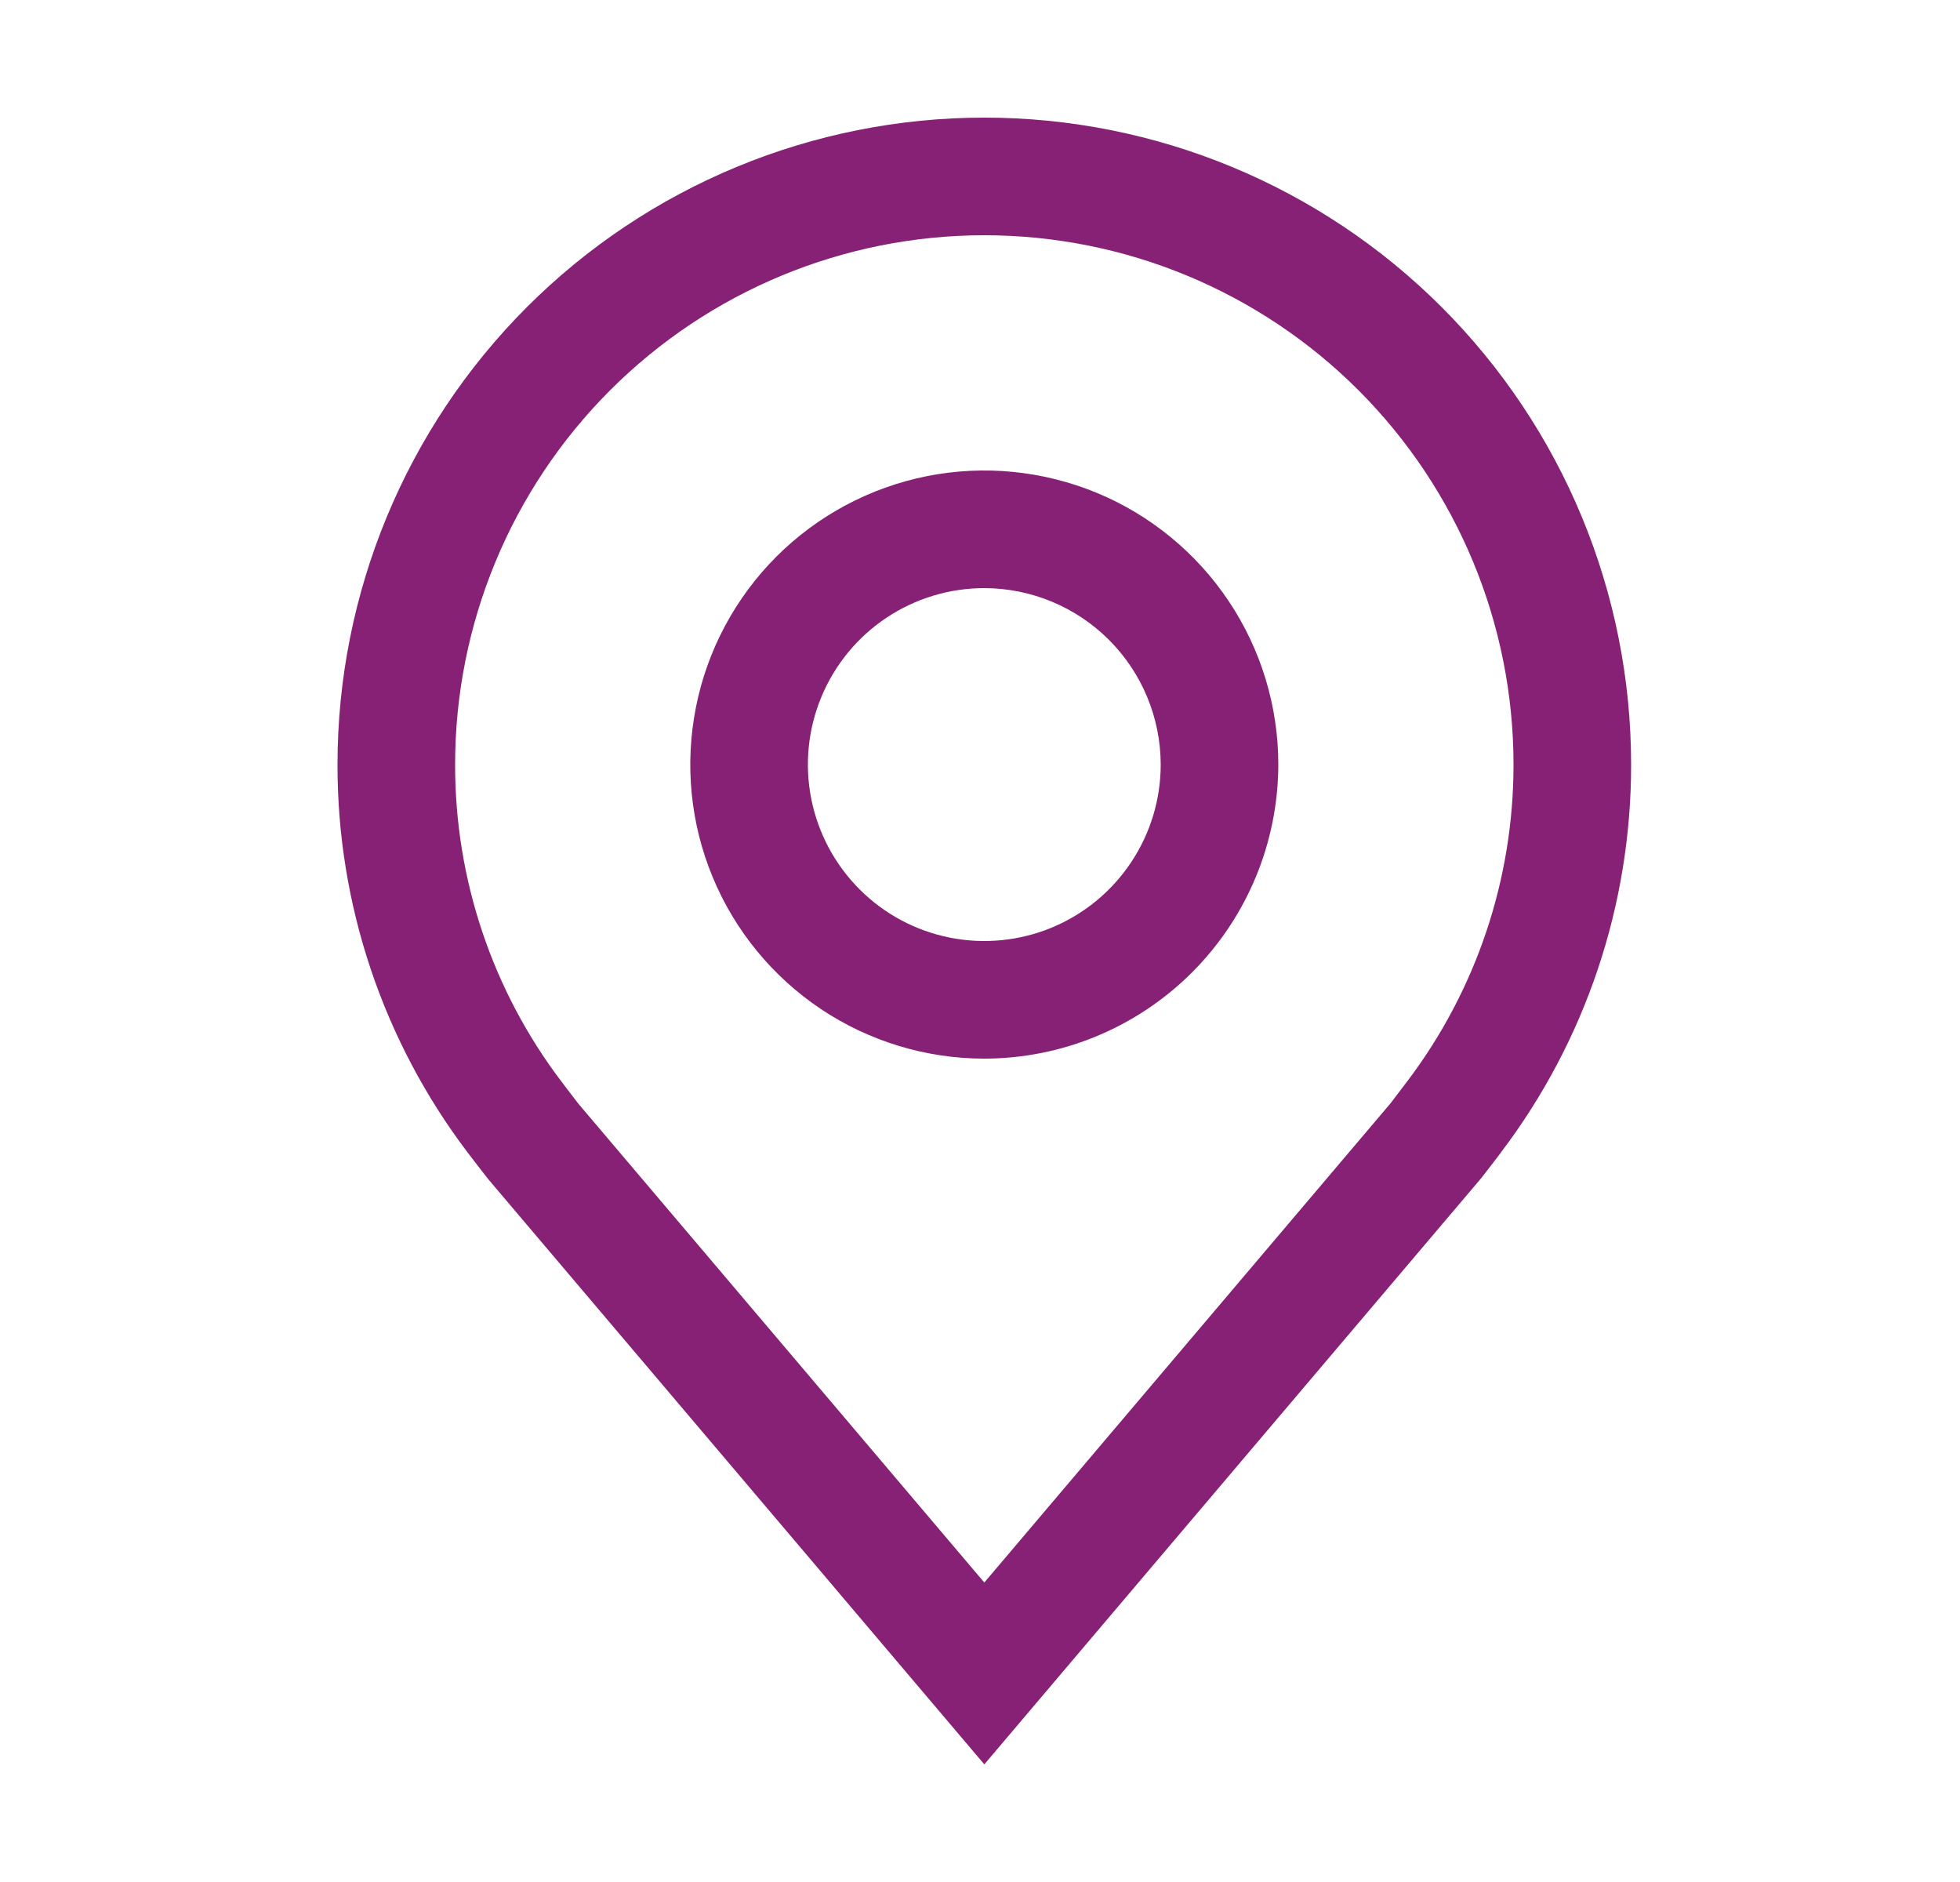
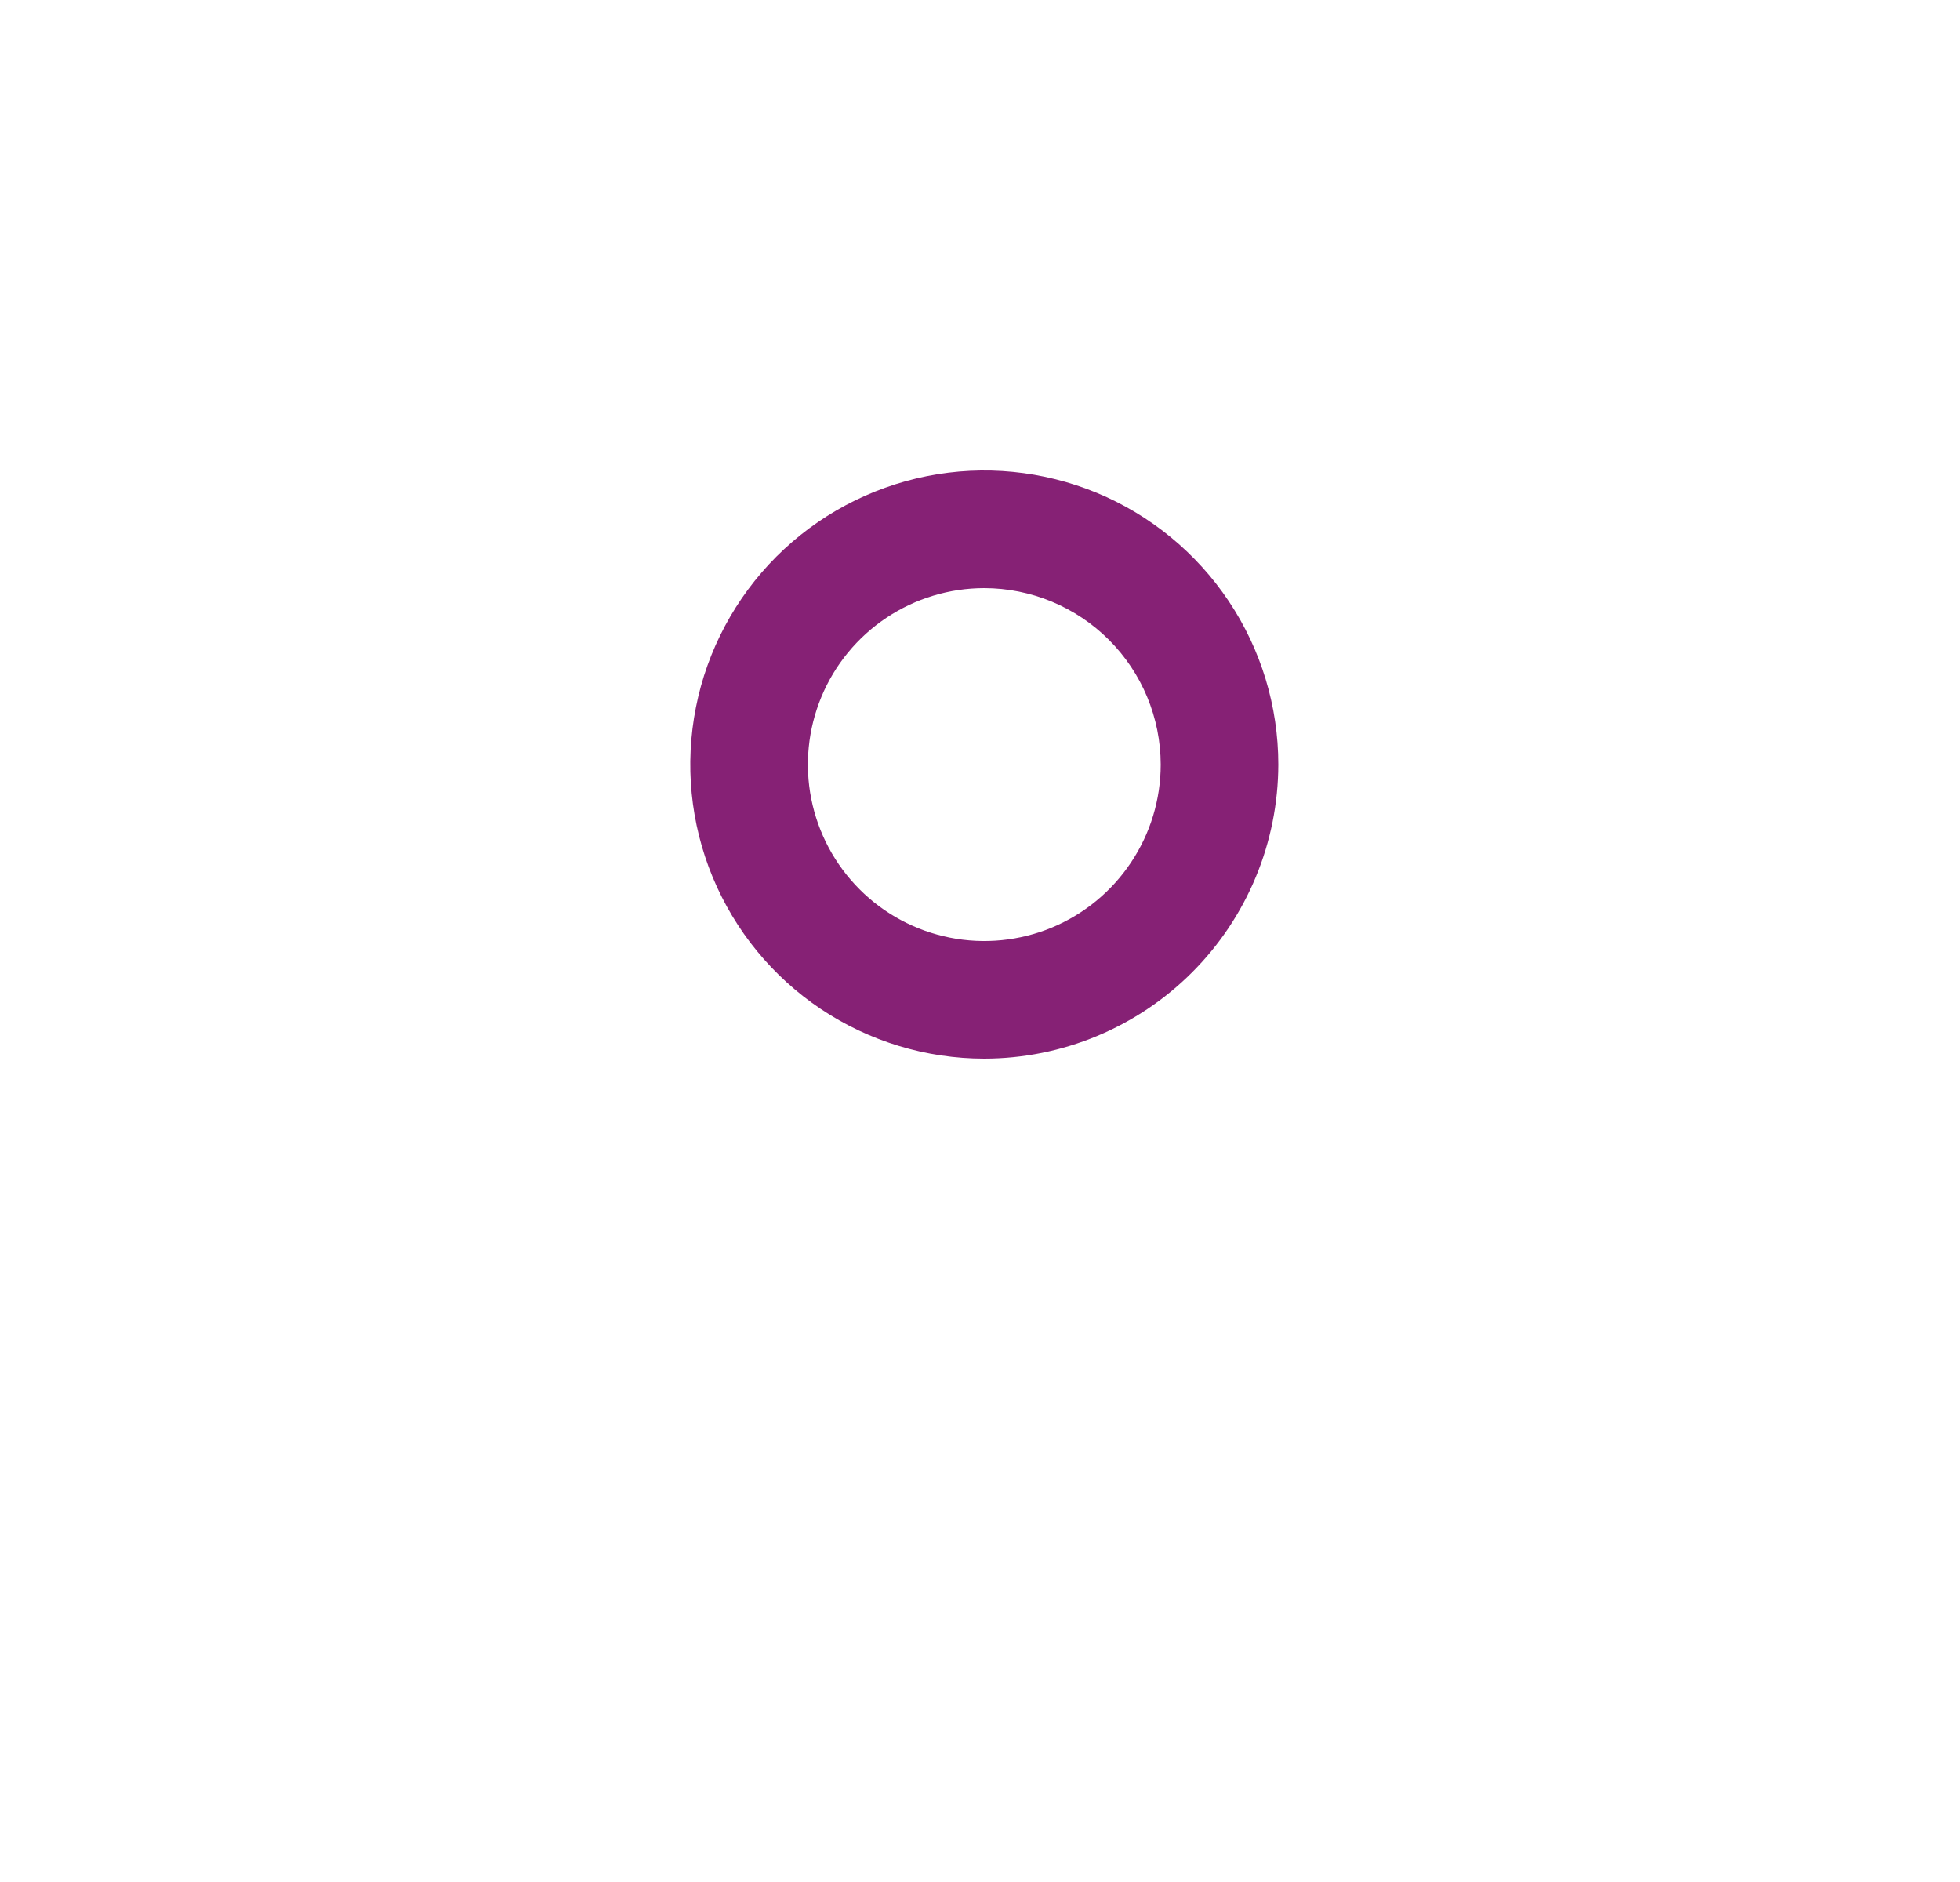
<svg xmlns="http://www.w3.org/2000/svg" width="25" height="24" viewBox="0 0 25 24" fill="none">
  <path d="M12.555 13.5C11.813 13.5 11.088 13.28 10.471 12.868C9.855 12.456 9.374 11.87 9.09 11.185C8.806 10.5 8.732 9.746 8.877 9.018C9.021 8.291 9.379 7.623 9.903 7.098C10.428 6.574 11.096 6.217 11.823 6.072C12.55 5.927 13.305 6.002 13.99 6.285C14.675 6.569 15.261 7.05 15.673 7.667C16.085 8.283 16.305 9.008 16.305 9.75C16.303 10.744 15.908 11.697 15.205 12.4C14.502 13.103 13.549 13.499 12.555 13.5ZM12.555 7.5C12.11 7.5 11.675 7.632 11.305 7.879C10.935 8.126 10.646 8.478 10.476 8.889C10.306 9.3 10.261 9.752 10.348 10.189C10.435 10.625 10.649 11.026 10.964 11.341C11.278 11.656 11.679 11.87 12.116 11.957C12.552 12.044 13.005 11.999 13.416 11.829C13.827 11.658 14.178 11.37 14.425 11C14.673 10.63 14.805 10.195 14.805 9.75C14.804 9.153 14.567 8.582 14.145 8.16C13.723 7.738 13.151 7.501 12.555 7.5Z" fill="#862175" />
-   <path d="M12.555 22.5L6.228 15.038C6.14 14.926 6.053 14.813 5.967 14.7C4.886 13.276 4.302 11.537 4.305 9.75C4.305 7.562 5.174 5.464 6.721 3.916C8.268 2.369 10.367 1.5 12.555 1.5C14.743 1.5 16.841 2.369 18.388 3.916C19.936 5.464 20.805 7.562 20.805 9.75C20.807 11.537 20.224 13.275 19.143 14.698L19.143 14.7C19.143 14.7 18.918 14.995 18.884 15.035L12.555 22.5ZM7.164 13.796C7.164 13.796 7.339 14.027 7.379 14.077L12.555 20.181L17.737 14.069C17.77 14.027 17.946 13.794 17.946 13.794C18.829 12.631 19.306 11.21 19.305 9.75C19.305 7.96 18.593 6.243 17.328 4.977C16.062 3.711 14.345 3 12.555 3C10.764 3 9.048 3.711 7.782 4.977C6.516 6.243 5.805 7.96 5.805 9.75C5.803 11.211 6.28 12.633 7.164 13.796Z" fill="#862175" />
</svg>